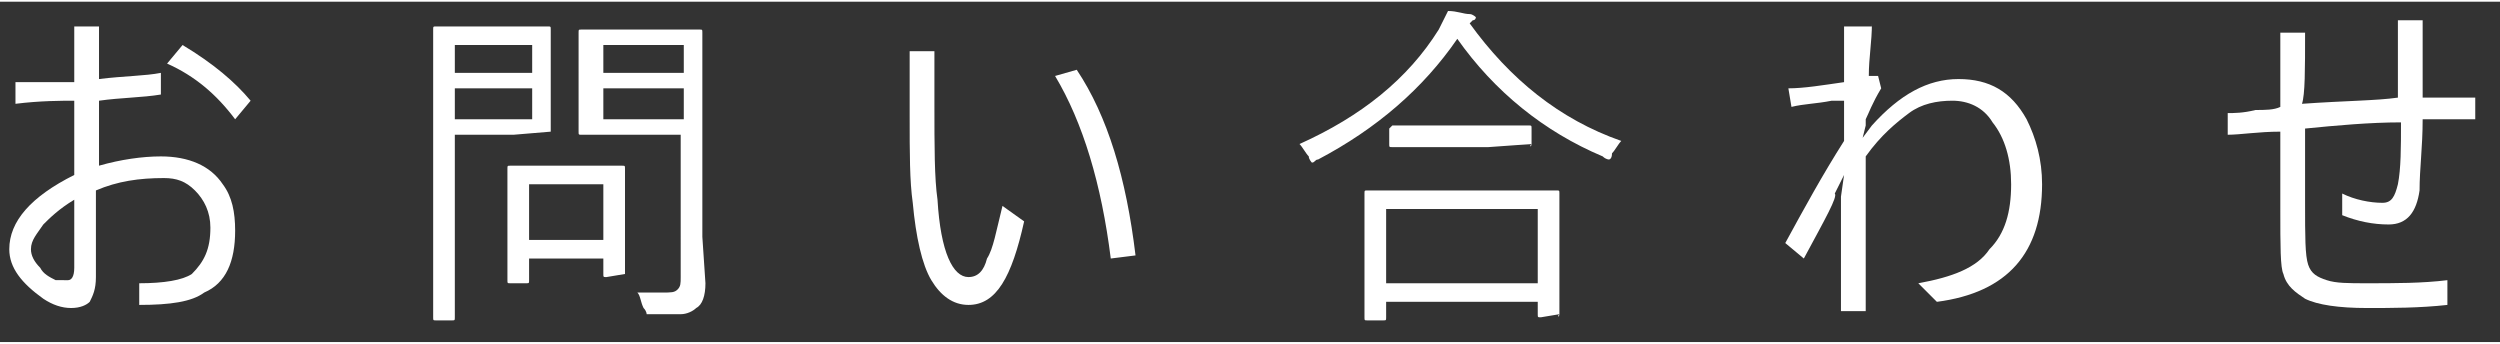
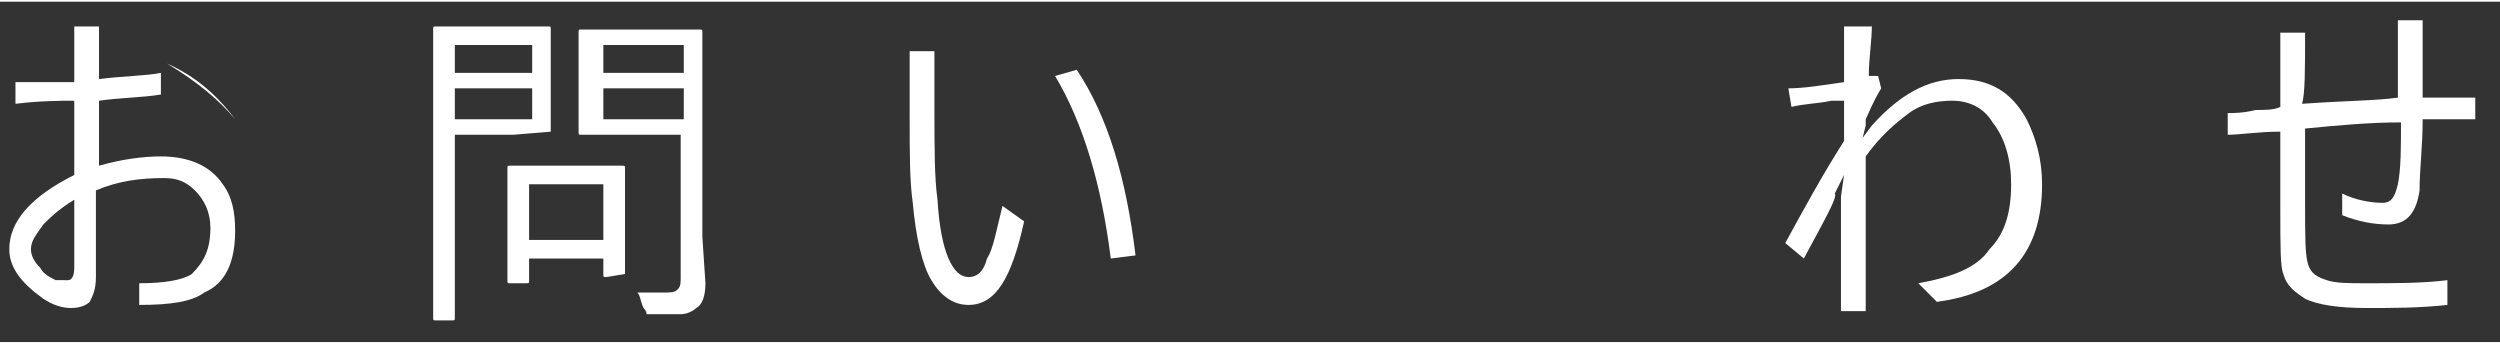
<svg xmlns="http://www.w3.org/2000/svg" version="1.1" id="图层_1" width="80" height="11" x="0px" y="0px" viewBox="0 0 80.8 11" style="enable-background:new 0 0 80.8 11;" xml:space="preserve">
  <rect x="0" y="0" width="80.8" height="11" fill="#333333" stroke="none" />
  <style type="text/css">
	.st0{fill:#FFFFFF;}
</style>
  <g>
-     <path class="st0" d="M2.4,2.6V0.8h0.8v1.7c0.8-0.1,1.5-0.1,2-0.2v0.7c-0.6,0.1-1.3,0.1-2,0.2v2.1C3.9,5.1,4.6,5,5.2,5   c0.9,0,1.6,0.3,2,0.9c0.3,0.4,0.4,0.9,0.4,1.5c0,1-0.3,1.7-1,2C6.2,9.7,5.5,9.8,4.5,9.8V9.1c0.8,0,1.4-0.1,1.7-0.3   C6.6,8.4,6.8,8,6.8,7.3c0-0.5-0.2-0.9-0.5-1.2c-0.3-0.3-0.6-0.4-1-0.4c-0.8,0-1.5,0.1-2.2,0.4v2.8c0,0.4-0.1,0.6-0.2,0.8   C2.8,9.8,2.6,9.9,2.3,9.9C2,9.9,1.7,9.8,1.4,9.6C0.7,9.1,0.3,8.6,0.3,8c0-0.9,0.7-1.7,2.1-2.4V3.2c-0.4,0-1.1,0-1.9,0.1V2.6   C1.2,2.6,1.8,2.6,2.4,2.6z M2.4,6.4C1.9,6.7,1.6,7,1.4,7.2C1.2,7.5,1,7.7,1,8c0,0.2,0.1,0.4,0.3,0.6c0.1,0.2,0.3,0.3,0.5,0.4   C2,9,2.1,9,2.2,9c0.1,0,0.2-0.1,0.2-0.4V6.4z M5.4,2l0.5-0.6c1,0.6,1.7,1.2,2.2,1.8L7.6,3.8C7,3,6.3,2.4,5.4,2z" />
+     <path class="st0" d="M2.4,2.6V0.8h0.8v1.7c0.8-0.1,1.5-0.1,2-0.2v0.7c-0.6,0.1-1.3,0.1-2,0.2v2.1C3.9,5.1,4.6,5,5.2,5   c0.9,0,1.6,0.3,2,0.9c0.3,0.4,0.4,0.9,0.4,1.5c0,1-0.3,1.7-1,2C6.2,9.7,5.5,9.8,4.5,9.8V9.1c0.8,0,1.4-0.1,1.7-0.3   C6.6,8.4,6.8,8,6.8,7.3c0-0.5-0.2-0.9-0.5-1.2c-0.3-0.3-0.6-0.4-1-0.4c-0.8,0-1.5,0.1-2.2,0.4v2.8c0,0.4-0.1,0.6-0.2,0.8   C2.8,9.8,2.6,9.9,2.3,9.9C2,9.9,1.7,9.8,1.4,9.6C0.7,9.1,0.3,8.6,0.3,8c0-0.9,0.7-1.7,2.1-2.4V3.2c-0.4,0-1.1,0-1.9,0.1V2.6   C1.2,2.6,1.8,2.6,2.4,2.6z M2.4,6.4C1.9,6.7,1.6,7,1.4,7.2C1.2,7.5,1,7.7,1,8c0,0.2,0.1,0.4,0.3,0.6c0.1,0.2,0.3,0.3,0.5,0.4   C2,9,2.1,9,2.2,9c0.1,0,0.2-0.1,0.2-0.4V6.4z M5.4,2c1,0.6,1.7,1.2,2.2,1.8L7.6,3.8C7,3,6.3,2.4,5.4,2z" />
    <path class="st0" d="M17.8,4.2C17.8,4.3,17.8,4.3,17.8,4.2l-1.2,0.1h-1.9v3.6l0,2.3c0,0.1,0,0.1-0.1,0.1h-0.5c-0.1,0-0.1,0-0.1-0.1   l0-2.3V3.2l0-2.3c0-0.1,0-0.1,0.1-0.1l1.2,0h1.3l1.1,0c0.1,0,0.1,0,0.1,0.1l0,1v1.3L17.8,4.2z M17.2,2.3V1.4h-2.5v0.9H17.2z    M17.2,3.8v-1h-2.5v1H17.2z M20.2,8.8C20.2,8.9,20.2,8.9,20.2,8.8l-0.6,0.1c-0.1,0-0.1,0-0.1-0.1V8.3h-2.4V9c0,0.1,0,0.1-0.1,0.1   h-0.5c-0.1,0-0.1,0-0.1-0.1l0-1.7V6.5l0-1.1c0-0.1,0-0.1,0.1-0.1l1.1,0H19l1.1,0c0.1,0,0.1,0,0.1,0.1l0,0.9v0.8L20.2,8.8z    M19.5,7.8V5.9h-2.4v1.8H19.5z M22.8,9.1c0,0.4-0.1,0.7-0.3,0.8c-0.1,0.1-0.3,0.2-0.5,0.2c-0.2,0-0.5,0-0.9,0c-0.1,0-0.2,0-0.2,0   c0,0,0-0.1-0.1-0.2c-0.1-0.2-0.1-0.4-0.2-0.5c0.3,0,0.5,0,0.8,0c0.3,0,0.4,0,0.5-0.1c0.1-0.1,0.1-0.2,0.1-0.4V4.3h-2l-1.2,0   c-0.1,0-0.1,0-0.1-0.1l0-1V1.9l0-0.9c0-0.1,0-0.1,0.1-0.1l1.2,0h1.4l1.2,0c0.1,0,0.1,0,0.1,0.1l0,1.6v5L22.8,9.1z M22.1,2.3V1.4   h-2.6v0.9H22.1z M22.1,3.8v-1h-2.6v1H22.1z" />
    <path class="st0" d="M32.4,6.6l0.7,0.5c-0.4,1.8-0.9,2.7-1.8,2.7c-0.5,0-0.9-0.3-1.2-0.8c-0.3-0.5-0.5-1.4-0.6-2.5   c-0.1-0.7-0.1-1.6-0.1-2.8l0-2.1h0.8l0,1.7c0,1.4,0,2.4,0.1,3.1c0.1,1.7,0.5,2.5,1,2.5c0.3,0,0.5-0.2,0.6-0.6   C32.1,8,32.2,7.4,32.4,6.6z M34.1,2.4l0.7-0.2c1,1.5,1.6,3.5,1.9,6l-0.8,0.1C35.6,5.9,35,3.9,34.1,2.4z" />
-     <path class="st0" d="M52.4,4.5c-0.1,0.1-0.2,0.3-0.3,0.4C52.1,5.1,52,5.1,52,5.1c0,0-0.1,0-0.2-0.1c-1.9-0.8-3.5-2.1-4.7-3.8   c-1.1,1.6-2.6,2.9-4.5,3.9c-0.1,0-0.1,0.1-0.2,0.1c0,0-0.1-0.1-0.1-0.2c-0.1-0.1-0.2-0.3-0.3-0.4c2-0.9,3.5-2.1,4.5-3.7   c0.1-0.2,0.2-0.4,0.3-0.6c0.3,0,0.5,0.1,0.7,0.1c0.1,0,0.2,0.1,0.2,0.1c0,0,0,0.1-0.1,0.1l-0.1,0.1C48.8,2.5,50.4,3.8,52.4,4.5z    M50.4,10.1C50.4,10.2,50.3,10.2,50.4,10.1l-0.6,0.1c-0.1,0-0.1,0-0.1-0.1V9.7h-4.9v0.5c0,0.1,0,0.1-0.1,0.1h-0.5   c-0.1,0-0.1,0-0.1-0.1l0-1.9V7.4l0-1.2c0-0.1,0-0.1,0.1-0.1l1.5,0h3.1l1.5,0c0.1,0,0.1,0,0.1,0.1l0,1.1v1L50.4,10.1z M49.7,9.1V6.7   h-4.9v2.4H49.7z M49.5,4.6C49.5,4.7,49.4,4.7,49.5,4.6l-1.4,0.1h-1.8l-1.3,0c-0.1,0-0.1,0-0.1-0.1V4.1C44.9,4.1,45,4,45,4l1.3,0   h1.8l1.3,0c0.1,0,0.1,0,0.1,0.1V4.6z" />
    <path class="st0" d="M60.5,0.7c0,0.6-0.1,1.1-0.1,1.7l0.3,0l0.1,0.4c-0.3,0.5-0.4,0.8-0.5,1l0,0.2l-0.1,0.4L60.5,4   c0.9-1,1.8-1.5,2.8-1.5c1,0,1.7,0.4,2.2,1.3c0.3,0.6,0.5,1.3,0.5,2.1c0,2.2-1.1,3.5-3.4,3.8L62,9.1c1.1-0.2,1.9-0.5,2.3-1.1   C64.8,7.5,65,6.8,65,5.9c0-0.8-0.2-1.5-0.6-2c-0.3-0.5-0.8-0.7-1.3-0.7c-0.5,0-1,0.1-1.4,0.4c-0.4,0.3-0.9,0.7-1.4,1.4   c0,0.4,0,1.1,0,2.1c0,1.4,0,2.4,0,2.9h-0.8c0-1.7,0-2.9,0-3.7l0.1-0.7l-0.3,0.6C59.4,6.3,59,7,58.3,8.3l-0.6-0.5   c0.6-1.1,1.2-2.2,1.9-3.3l0-1.3c-0.1,0-0.2,0-0.4,0c-0.5,0.1-0.9,0.1-1.3,0.2l-0.1-0.6c0.5,0,1.1-0.1,1.8-0.2c0-0.4,0-1,0-1.8H60.5   z" />
    <path class="st0" d="M77.6,3.9c-1,0-2.1,0.1-3.1,0.2c0,0.9,0,1.7,0,2.4c0,1.1,0,1.7,0.1,2c0.1,0.3,0.3,0.4,0.6,0.5   c0.3,0.1,0.7,0.1,1.3,0.1c0.9,0,1.8,0,2.6-0.1v0.8c-0.9,0.1-1.8,0.1-2.6,0.1c-0.9,0-1.6-0.1-2-0.3c-0.3-0.2-0.6-0.4-0.7-0.8   c-0.1-0.2-0.1-0.9-0.1-2.1c0-0.4,0-1.3,0-2.5C73,4.2,72.4,4.3,72,4.3V3.6c0.2,0,0.5,0,0.9-0.1c0.3,0,0.6,0,0.8-0.1   c0-0.5,0-1.3,0-2.4h0.8c0,1.2,0,2-0.1,2.3c1.4-0.1,2.4-0.1,3.1-0.2c0-0.6,0-1.4,0-2.5h0.8c0,0.8,0,1.7,0,2.5c0.2,0,0.5,0,0.9,0   c0.3,0,0.6,0,0.8,0v0.7l-1.7,0c0,0.9-0.1,1.6-0.1,2.3c-0.1,0.7-0.4,1.1-1,1.1c-0.5,0-1-0.1-1.5-0.3V6.2c0.4,0.2,0.9,0.3,1.3,0.3   c0.3,0,0.4-0.2,0.5-0.6C77.6,5.4,77.6,4.7,77.6,3.9z" />
  </g>
</svg>